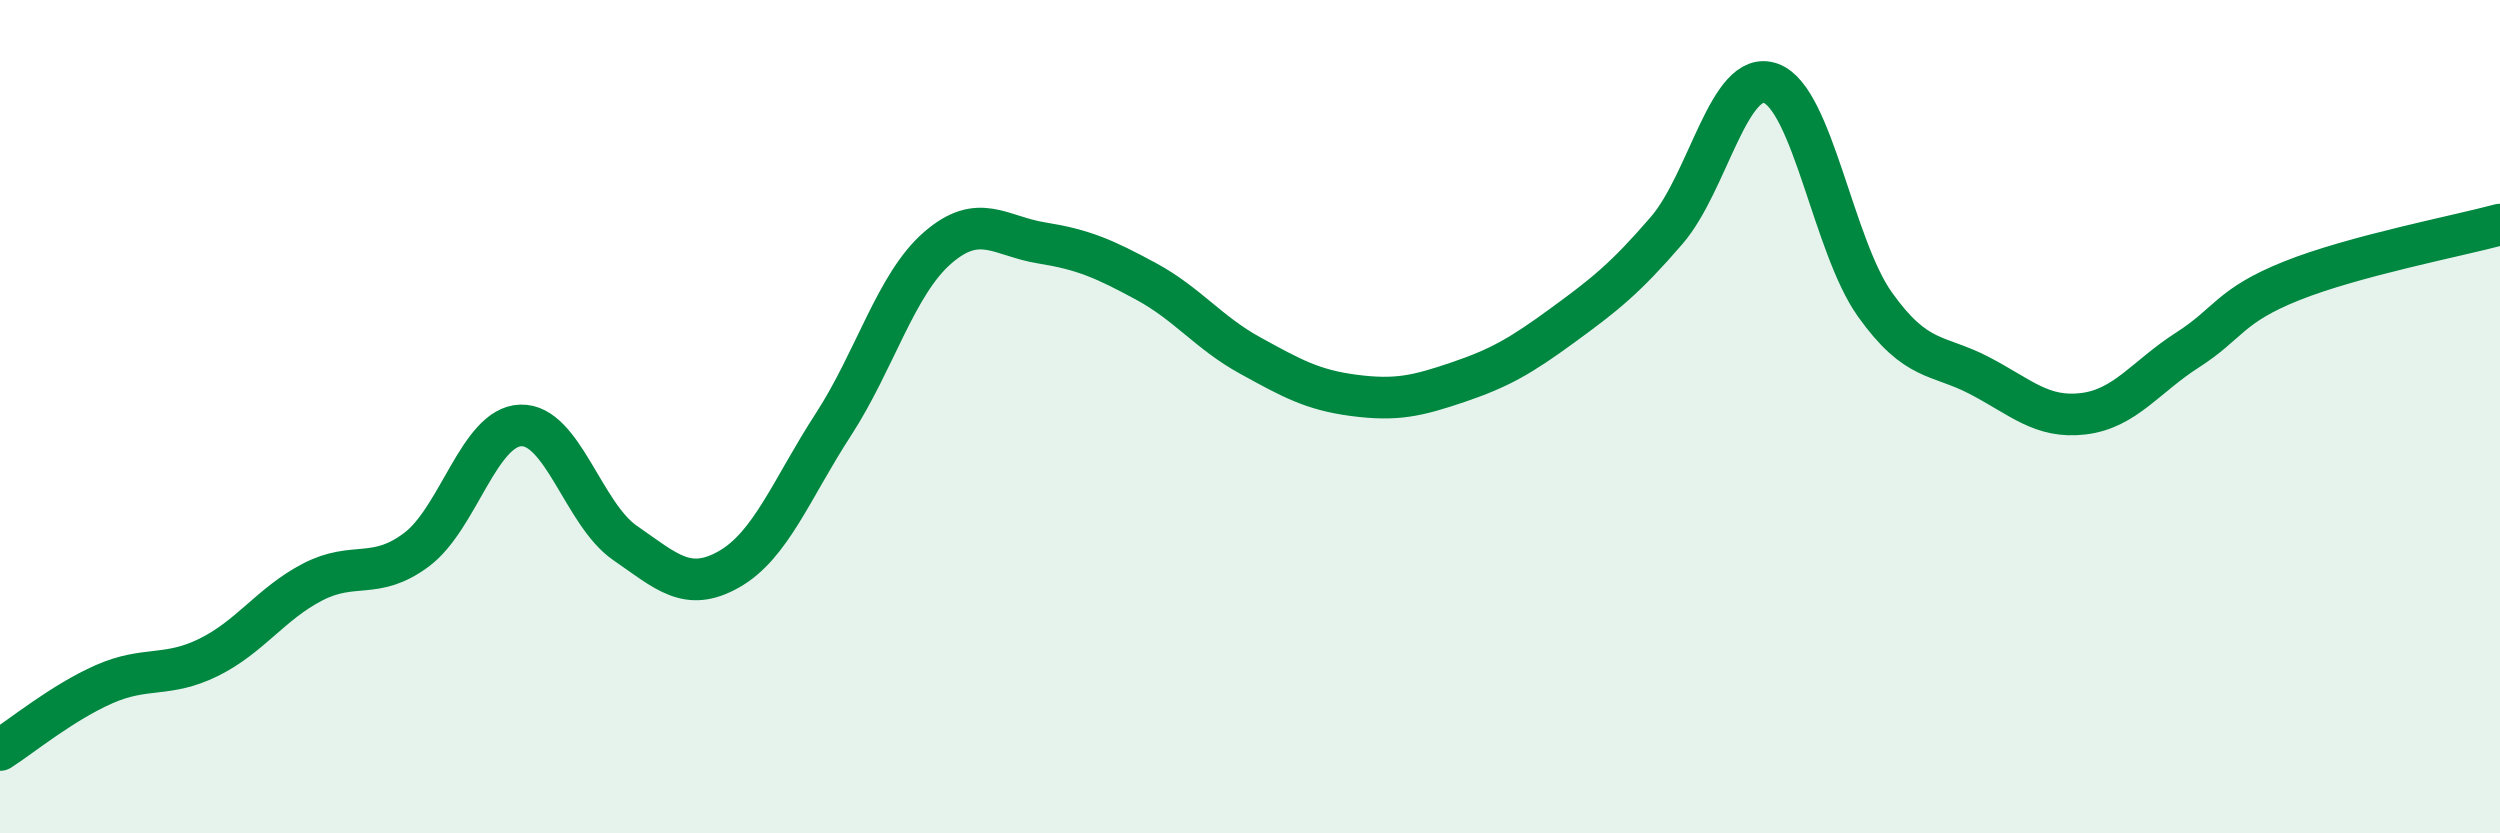
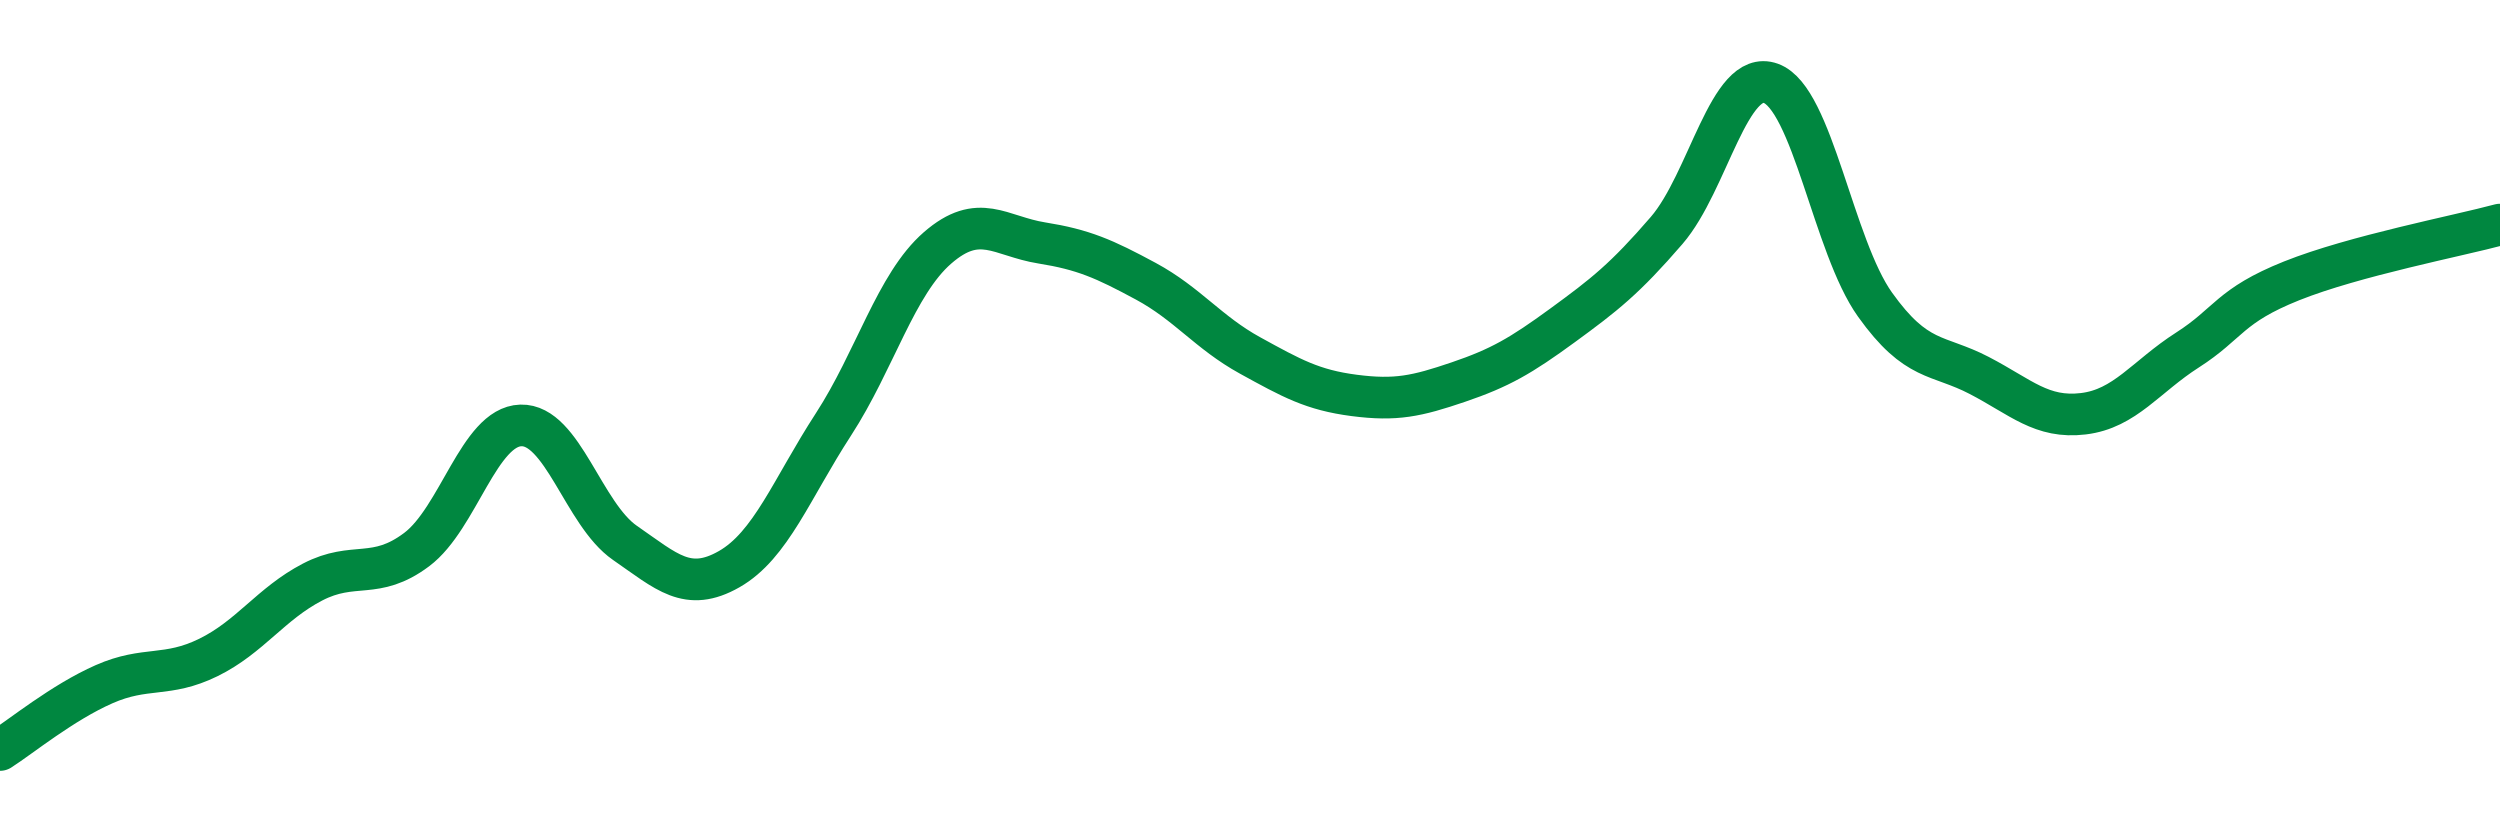
<svg xmlns="http://www.w3.org/2000/svg" width="60" height="20" viewBox="0 0 60 20">
-   <path d="M 0,18 C 0.5,17.68 1.5,16.86 2.5,16.42 C 3.5,15.98 4,16.27 5,15.78 C 6,15.29 6.5,14.49 7.5,13.97 C 8.5,13.45 9,13.94 10,13.19 C 11,12.44 11.5,10.24 12.5,10.21 C 13.5,10.18 14,12.34 15,13.03 C 16,13.72 16.5,14.23 17.5,13.66 C 18.5,13.09 19,11.73 20,10.19 C 21,8.65 21.5,6.82 22.5,5.95 C 23.5,5.08 24,5.67 25,5.83 C 26,5.99 26.5,6.21 27.5,6.75 C 28.5,7.29 29,7.98 30,8.53 C 31,9.08 31.5,9.36 32.5,9.49 C 33.5,9.62 34,9.51 35,9.17 C 36,8.83 36.5,8.54 37.5,7.81 C 38.5,7.08 39,6.69 40,5.53 C 41,4.37 41.5,1.64 42.5,2 C 43.5,2.36 44,5.91 45,7.31 C 46,8.71 46.5,8.49 47.5,9.01 C 48.5,9.53 49,10.05 50,9.93 C 51,9.81 51.5,9.04 52.5,8.4 C 53.5,7.76 53.5,7.34 55,6.74 C 56.5,6.14 59,5.66 60,5.39L60 20L0 20Z" fill="#008740" opacity="0.1" stroke-linecap="round" stroke-linejoin="round" />
  <path d="M 0,18 C 0.5,17.68 1.5,16.86 2.5,16.42 C 3.5,15.98 4,16.27 5,15.78 C 6,15.29 6.5,14.49 7.5,13.97 C 8.5,13.45 9,13.94 10,13.19 C 11,12.44 11.5,10.24 12.5,10.21 C 13.5,10.18 14,12.34 15,13.03 C 16,13.72 16.5,14.23 17.5,13.66 C 18.5,13.09 19,11.73 20,10.19 C 21,8.65 21.5,6.82 22.5,5.95 C 23.5,5.08 24,5.67 25,5.83 C 26,5.99 26.5,6.21 27.5,6.75 C 28.5,7.29 29,7.98 30,8.53 C 31,9.08 31.5,9.36 32.5,9.49 C 33.5,9.62 34,9.51 35,9.17 C 36,8.83 36.5,8.54 37.5,7.81 C 38.5,7.08 39,6.69 40,5.53 C 41,4.37 41.5,1.64 42.5,2 C 43.5,2.36 44,5.91 45,7.31 C 46,8.71 46.5,8.49 47.5,9.01 C 48.5,9.53 49,10.05 50,9.93 C 51,9.81 51.5,9.04 52.5,8.4 C 53.5,7.76 53.5,7.34 55,6.74 C 56.5,6.14 59,5.66 60,5.39" stroke="#008740" stroke-width="1" fill="none" stroke-linecap="round" stroke-linejoin="round" />
</svg>